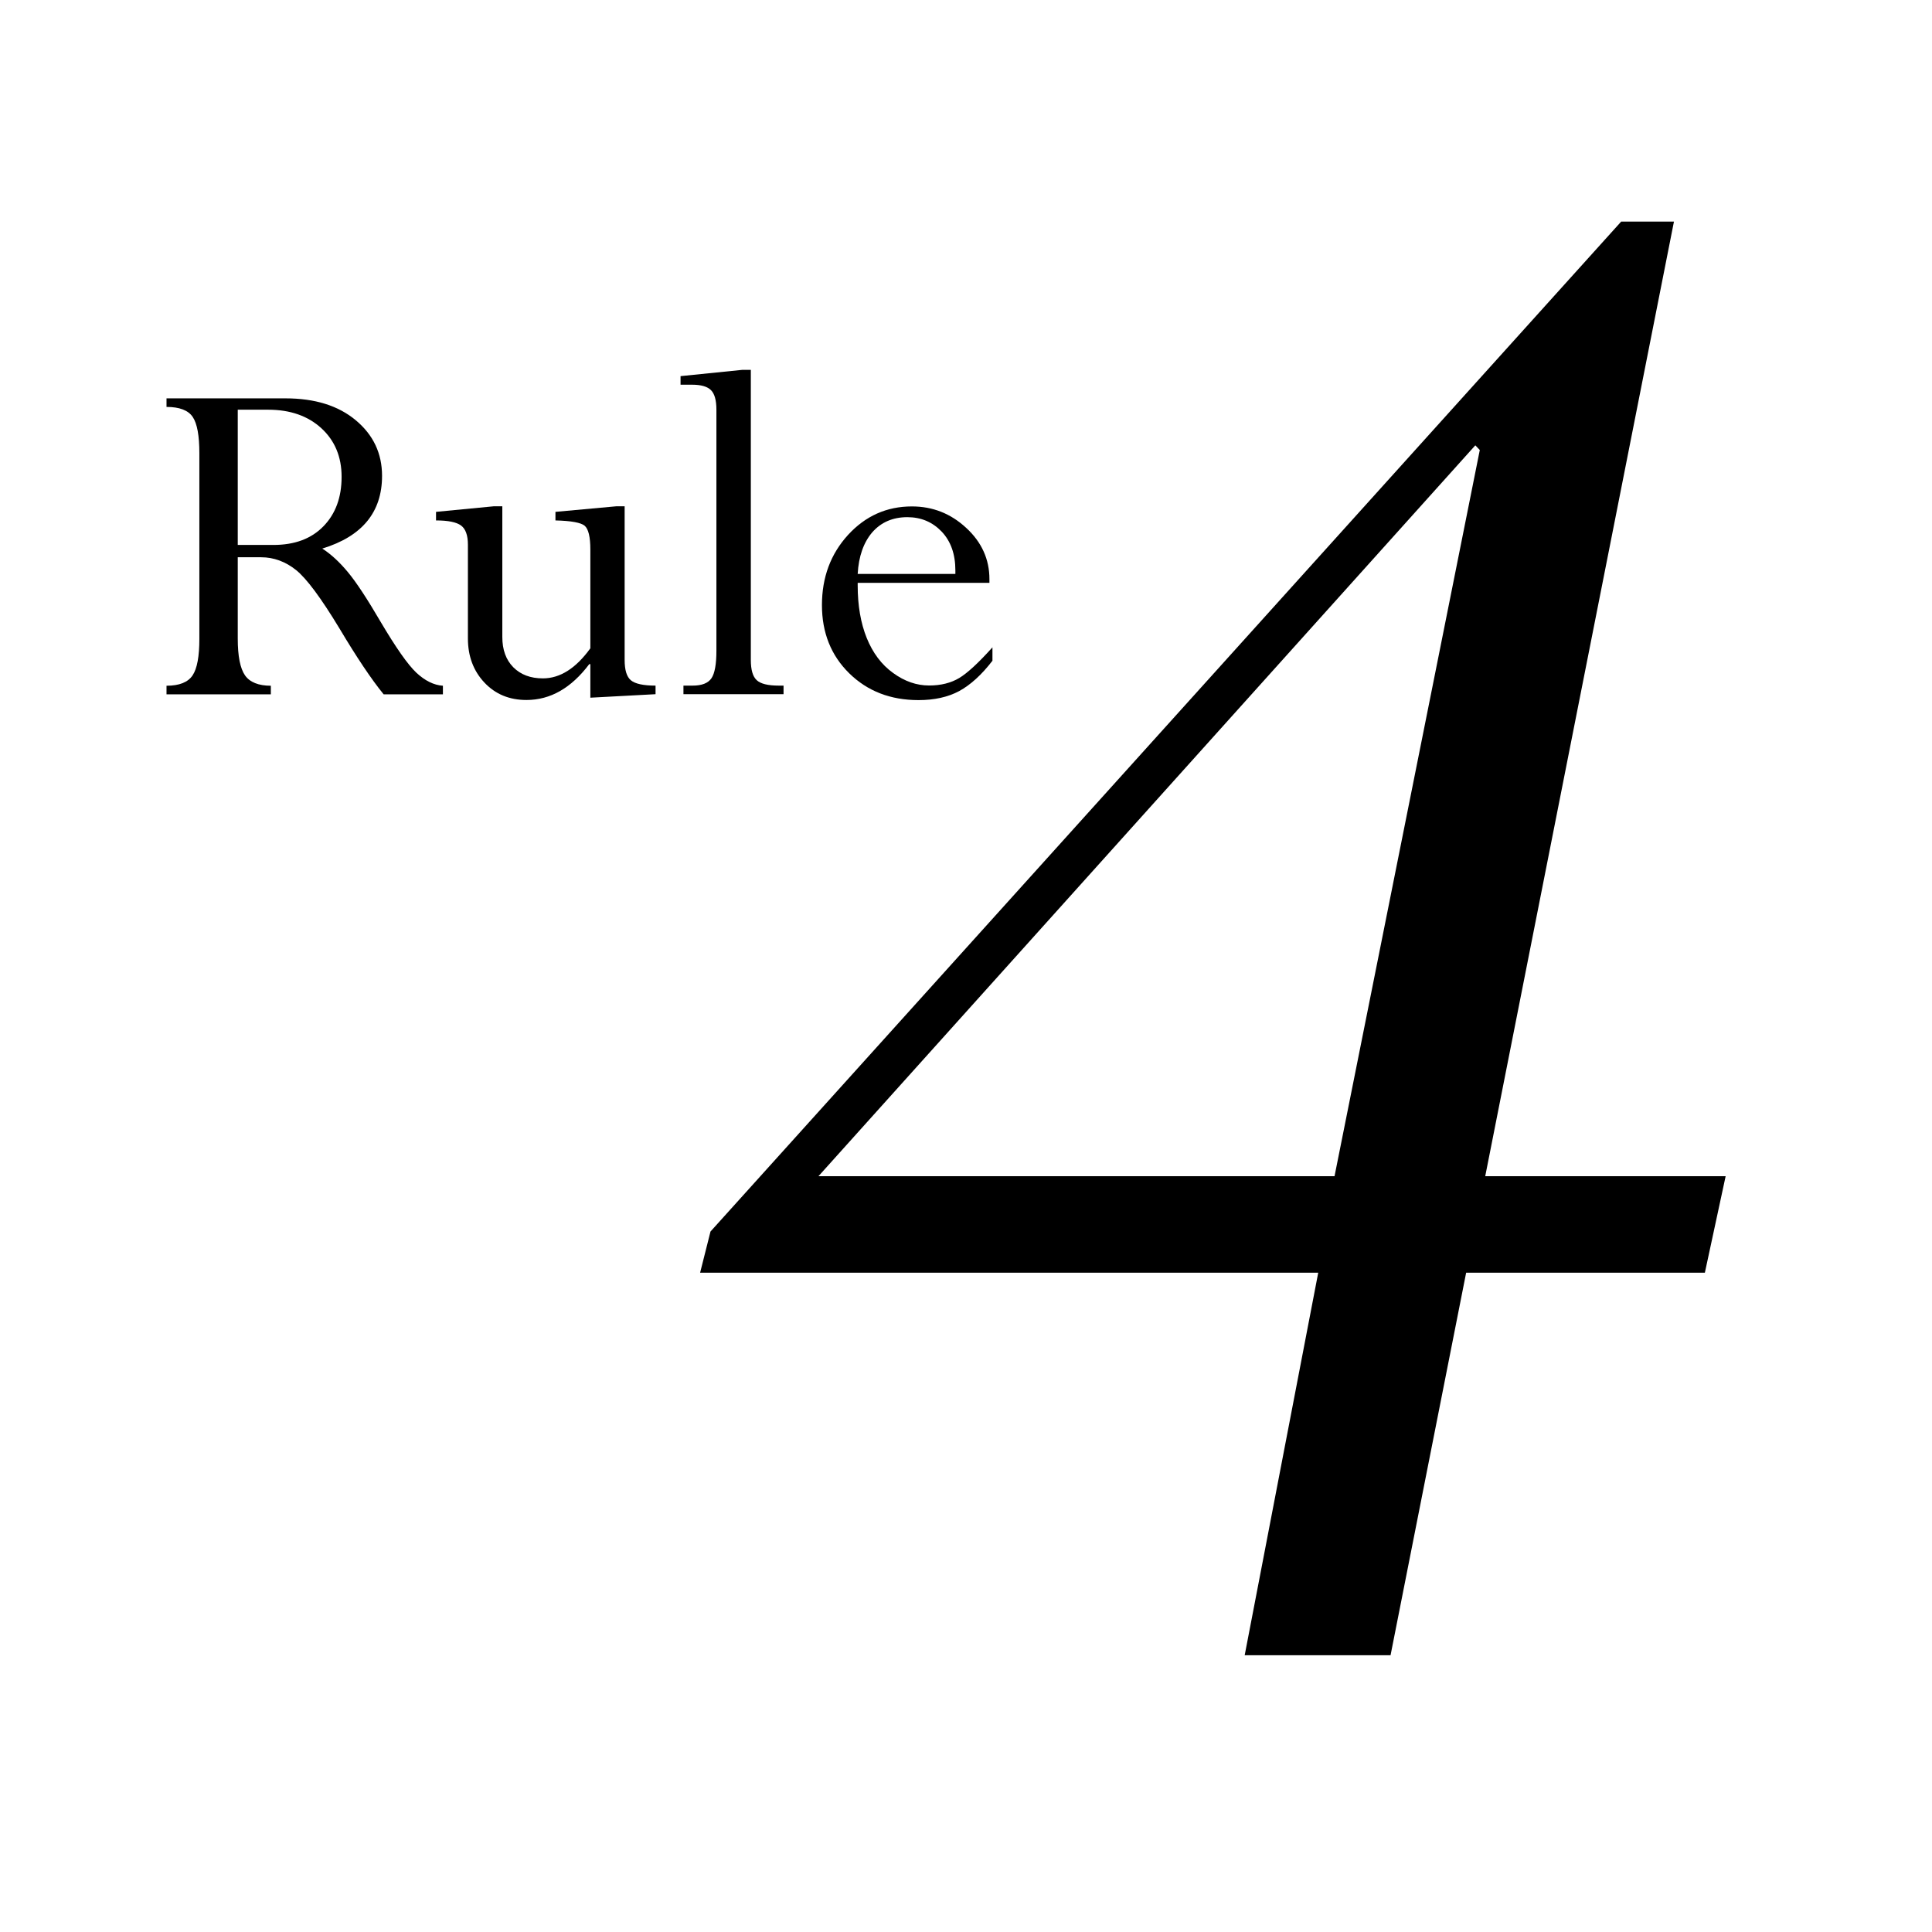
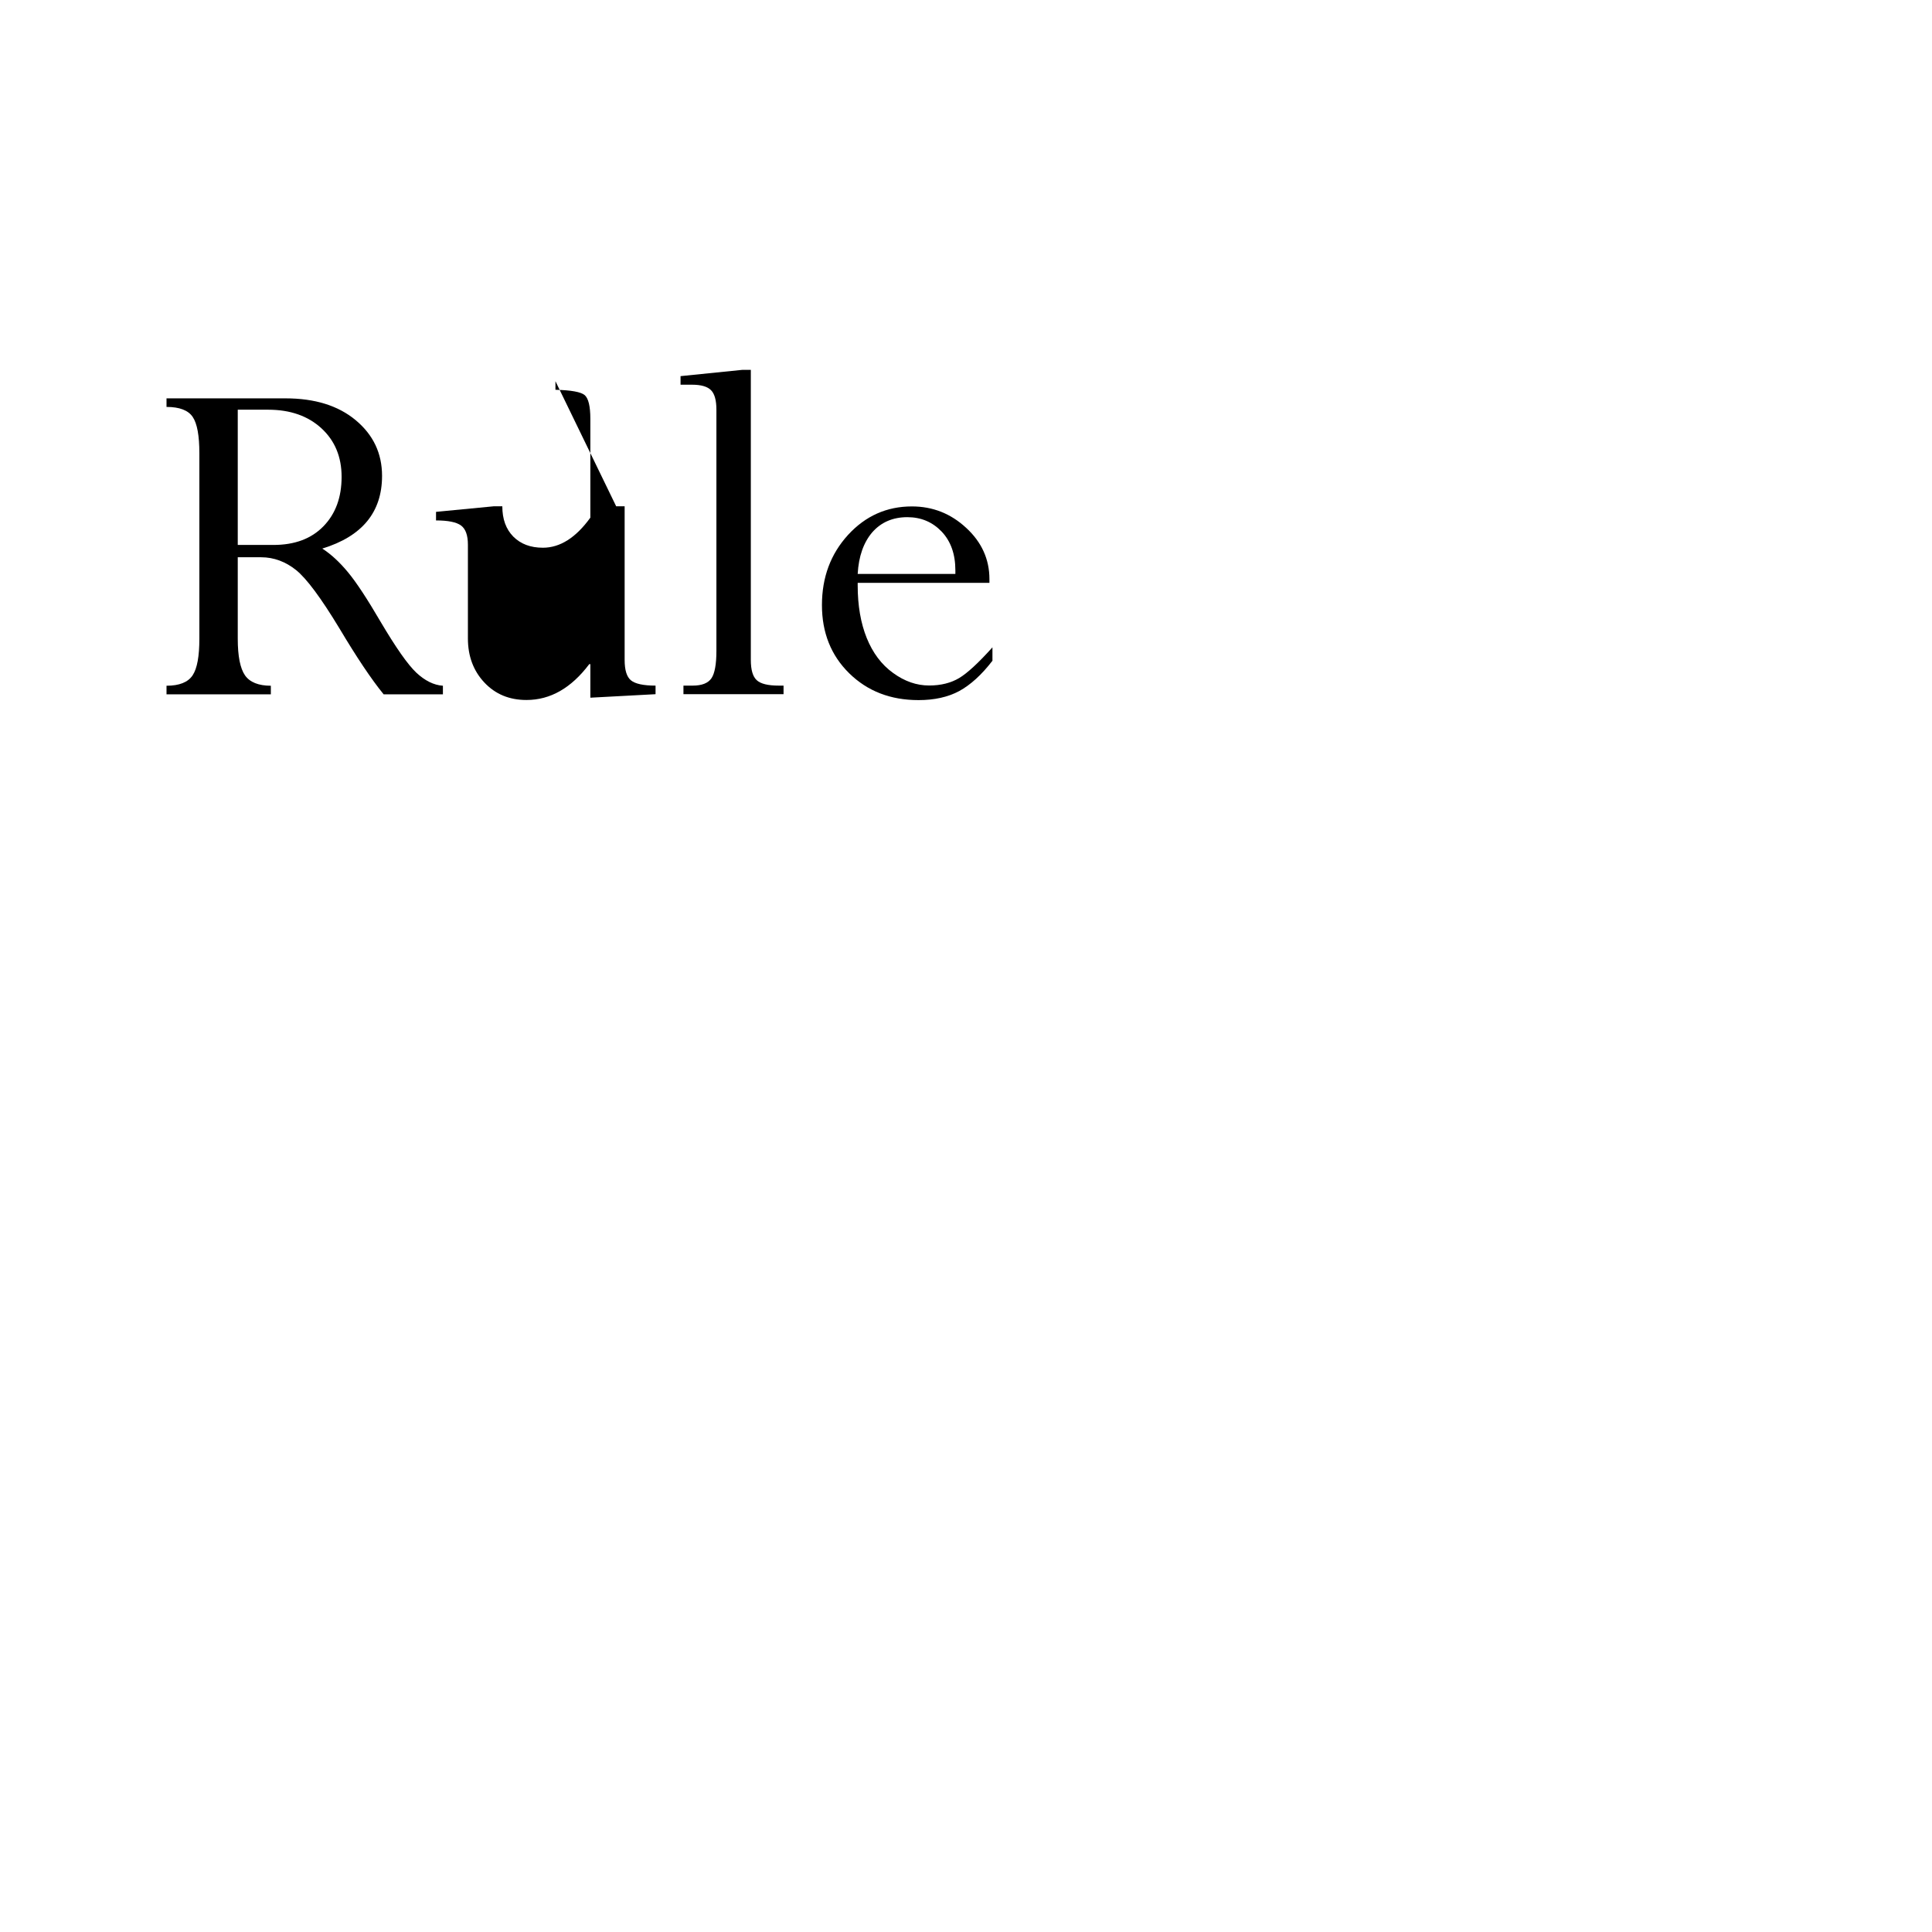
<svg xmlns="http://www.w3.org/2000/svg" version="1.1" id="レイヤー_1" x="0px" y="0px" width="160px" height="160px" viewBox="0 0 160 160" enable-background="new 0 0 160 160" xml:space="preserve">
  <g>
-     <path d="M142.91,97.41l-1.72,7.99h-19.77l-6.26,31.68h-12.08l6.09-31.68H57.98l0.86-3.41l75.42-83.64h4.37L123,97.41H142.91z    M122.18,36.88l-54.4,60.53h42.74l12.03-60.14L122.18,36.88z" />
-   </g>
+     </g>
  <g>
    <path d="M21.63,46.15h-1.94v6.74c0,1.45,0.2,2.46,0.6,3.04c0.4,0.57,1.12,0.86,2.14,0.86v0.71h-8.64v-0.71   c1.06,0,1.78-0.29,2.16-0.86c0.38-0.57,0.56-1.58,0.56-3.03V37.53c0-1.45-0.18-2.45-0.55-3c-0.37-0.55-1.09-0.83-2.17-0.83v-0.71   h9.85c2.43,0,4.37,0.6,5.82,1.81s2.18,2.74,2.18,4.61c0,3.01-1.65,5.01-4.95,6.02c0.73,0.47,1.43,1.12,2.12,1.95   s1.6,2.21,2.72,4.13c1.26,2.13,2.24,3.53,2.95,4.2c0.71,0.66,1.44,1.03,2.2,1.08v0.71h-4.91c-1.01-1.24-2.23-3.06-3.66-5.46   c-1.53-2.53-2.73-4.14-3.59-4.83S22.68,46.15,21.63,46.15z M22.21,33.93h-2.52v11.2h2.95c1.76,0,3.14-0.51,4.15-1.55   c1-1.03,1.5-2.39,1.5-4.09c0-1.66-0.56-3-1.67-4.02S24.04,33.93,22.21,33.93z" />
-     <path d="M51.03,41.93h0.7v12.72c0,0.84,0.17,1.4,0.52,1.69c0.35,0.29,1.03,0.44,2.04,0.44v0.71l-5.4,0.29v-2.78H48.8   c-1.49,1.98-3.22,2.97-5.2,2.97c-1.42,0-2.58-0.48-3.49-1.45c-0.91-0.97-1.36-2.19-1.36-3.65v-7.76c0-0.78-0.19-1.31-0.57-1.59   c-0.38-0.28-1.07-0.42-2.07-0.42v-0.71l4.77-0.46h0.72v10.82c0,1.06,0.3,1.89,0.91,2.51c0.61,0.61,1.42,0.92,2.45,0.92   c1.42,0,2.73-0.83,3.93-2.49v-8.18c0-1.05-0.16-1.7-0.47-1.97c-0.31-0.26-1.12-0.41-2.42-0.44v-0.71L51.03,41.93z" />
+     <path d="M51.03,41.93h0.7v12.72c0,0.84,0.17,1.4,0.52,1.69c0.35,0.29,1.03,0.44,2.04,0.44v0.71l-5.4,0.29v-2.78H48.8   c-1.49,1.98-3.22,2.97-5.2,2.97c-1.42,0-2.58-0.48-3.49-1.45c-0.91-0.97-1.36-2.19-1.36-3.65v-7.76c0-0.78-0.19-1.31-0.57-1.59   c-0.38-0.28-1.07-0.42-2.07-0.42v-0.71l4.77-0.46h0.72c0,1.06,0.3,1.89,0.91,2.51c0.61,0.61,1.42,0.92,2.45,0.92   c1.42,0,2.73-0.83,3.93-2.49v-8.18c0-1.05-0.16-1.7-0.47-1.97c-0.31-0.26-1.12-0.41-2.42-0.44v-0.71L51.03,41.93z" />
    <path d="M64.5,56.78h0.39v0.71H56.6v-0.71h0.76c0.76,0,1.28-0.2,1.56-0.61c0.27-0.4,0.41-1.16,0.41-2.26V33.93   c0-0.78-0.15-1.32-0.45-1.62c-0.3-0.3-0.82-0.45-1.56-0.45h-0.96v-0.71l5.12-0.52h0.7v24.02c0,0.82,0.16,1.38,0.49,1.68   C62.99,56.63,63.6,56.78,64.5,56.78z" />
    <path d="M82.19,53.61v1.11c-0.9,1.17-1.82,2-2.75,2.51c-0.93,0.5-2.06,0.75-3.37,0.75c-2.32,0-4.23-0.74-5.74-2.22   c-1.51-1.48-2.26-3.37-2.26-5.65c0-2.3,0.72-4.23,2.16-5.81c1.44-1.57,3.2-2.36,5.29-2.36c1.72,0,3.22,0.59,4.5,1.78   c1.28,1.18,1.92,2.6,1.92,4.24v0.31H71.03v0.21c0,1.67,0.25,3.12,0.75,4.36c0.5,1.23,1.22,2.2,2.18,2.89   c0.96,0.7,1.95,1.04,2.99,1.04c0.97,0,1.8-0.21,2.49-0.62C80.12,55.74,81.04,54.89,82.19,53.61z M71.03,47.53h8.09v-0.29   c0-1.35-0.38-2.42-1.14-3.22c-0.76-0.79-1.7-1.19-2.84-1.19c-1.2,0-2.17,0.42-2.9,1.25C71.52,44.92,71.11,46.07,71.03,47.53z" />
  </g>
</svg>